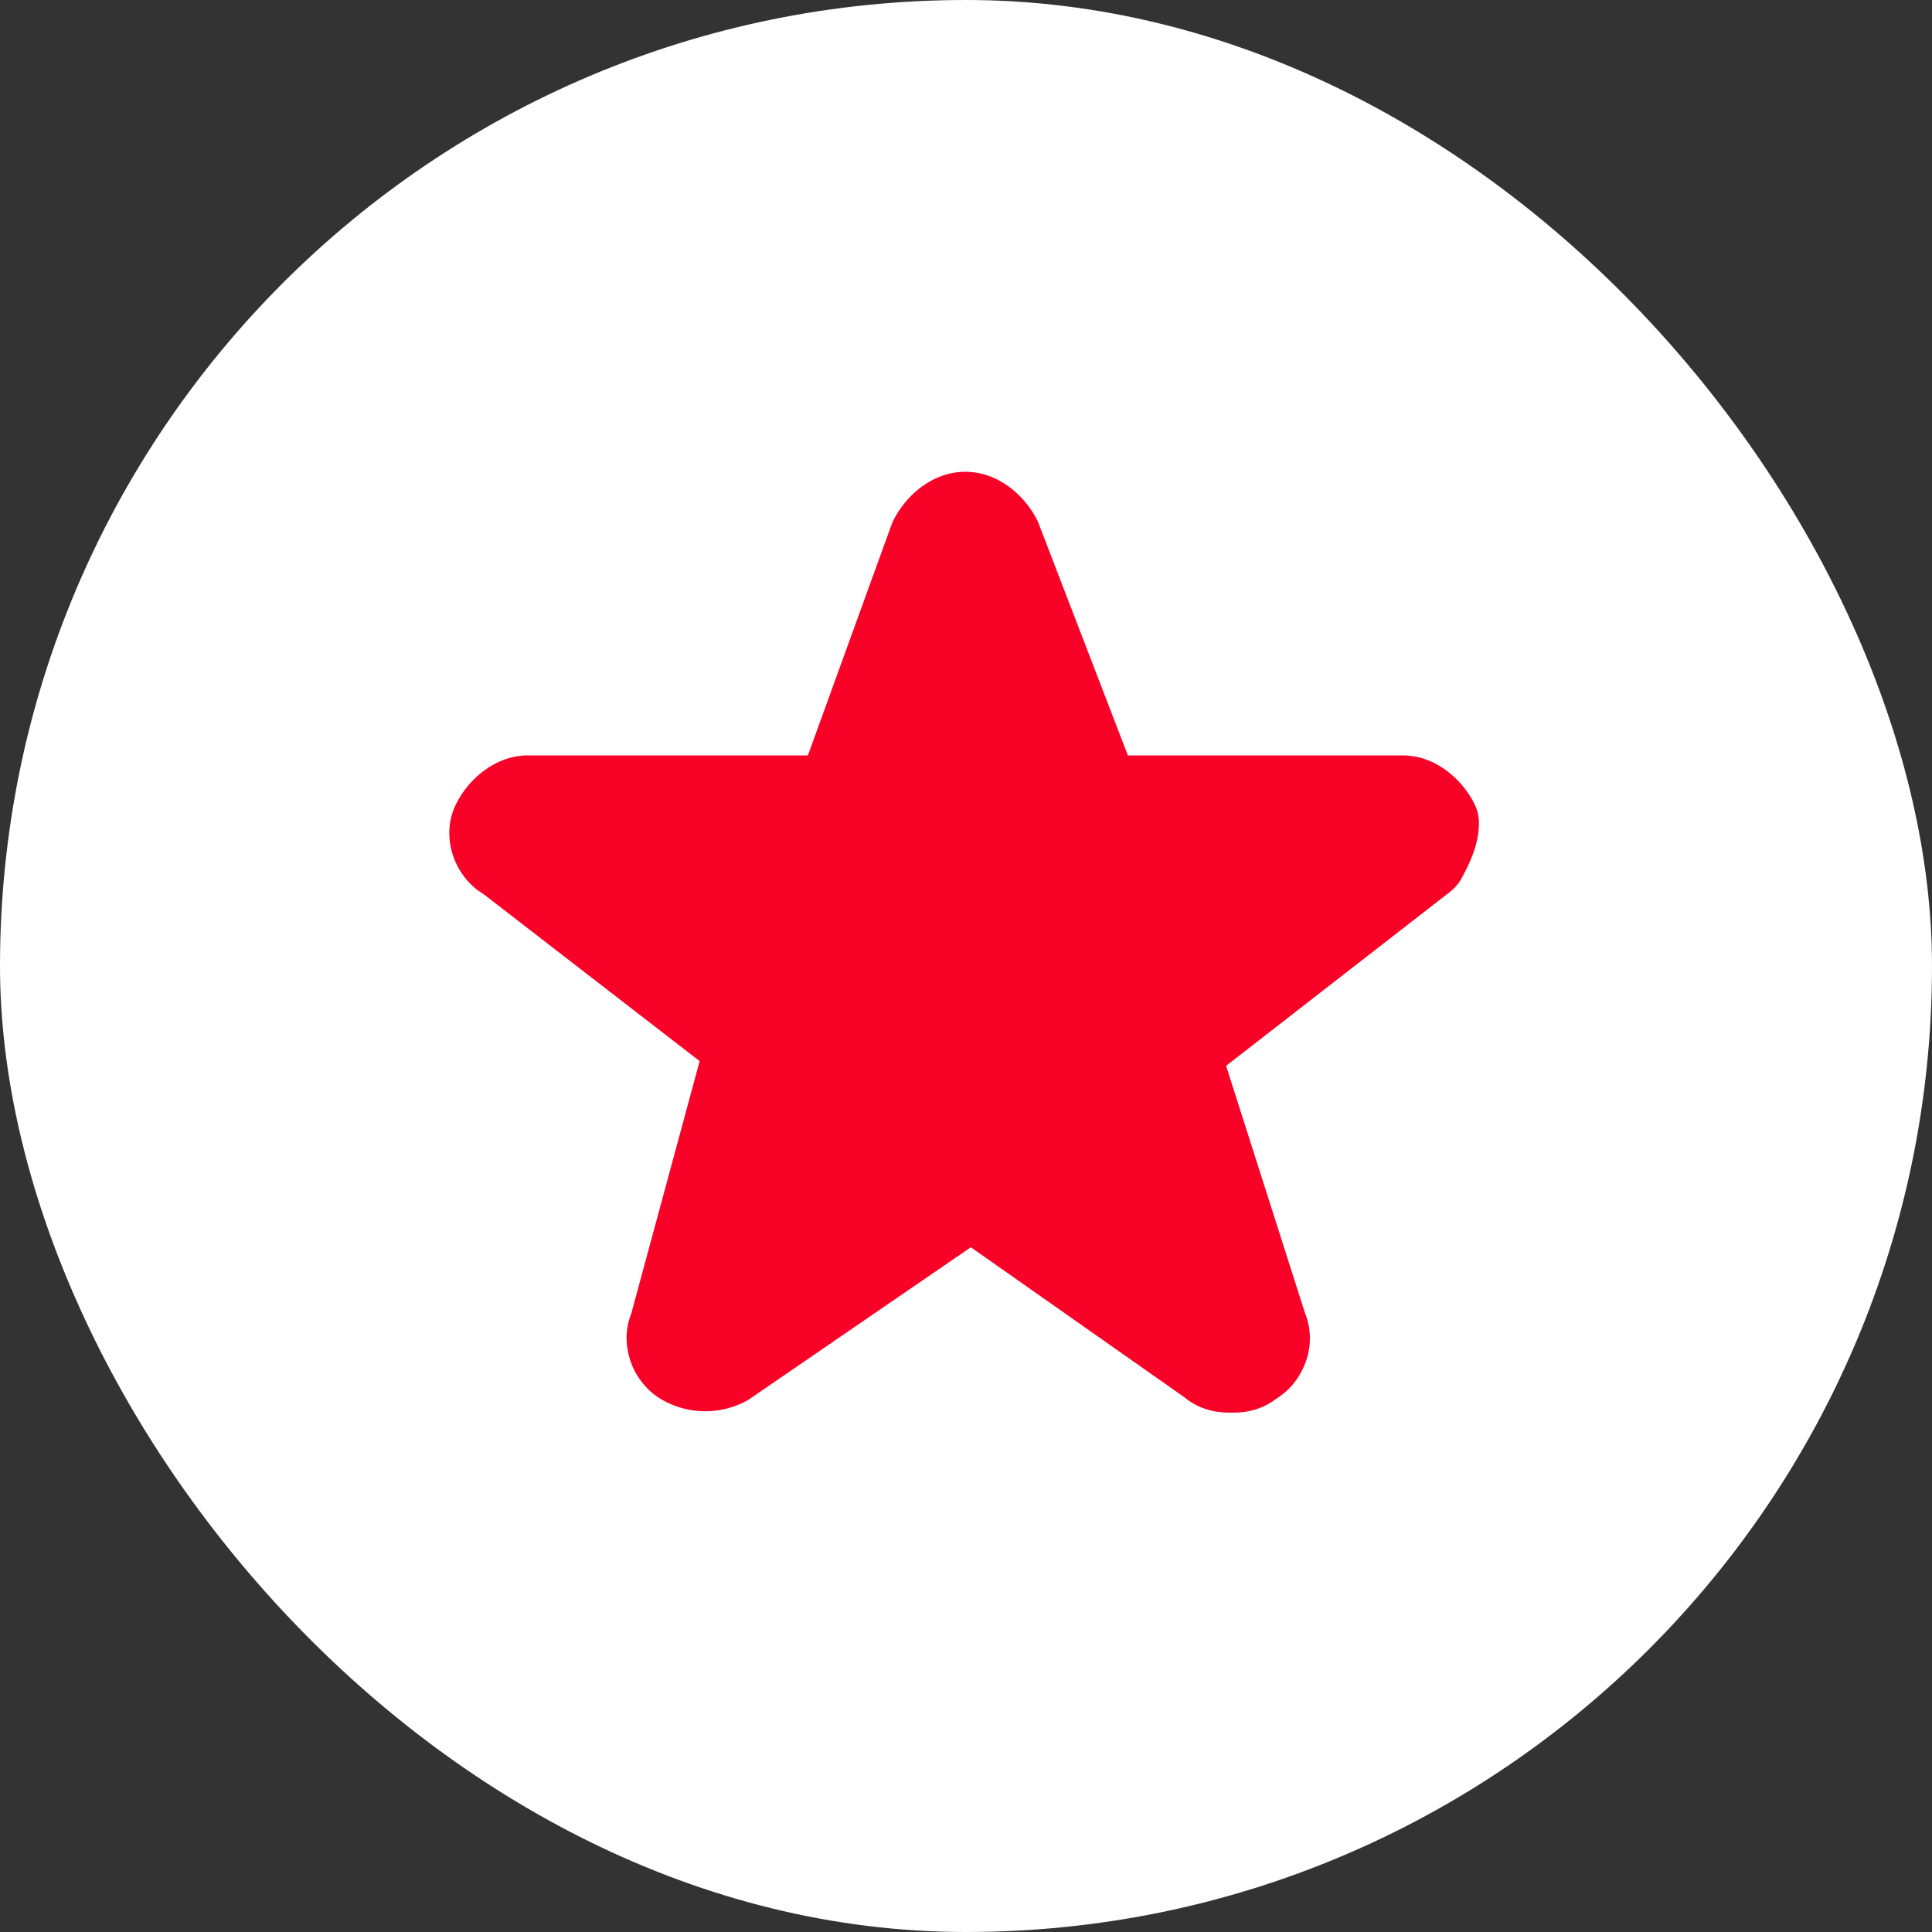
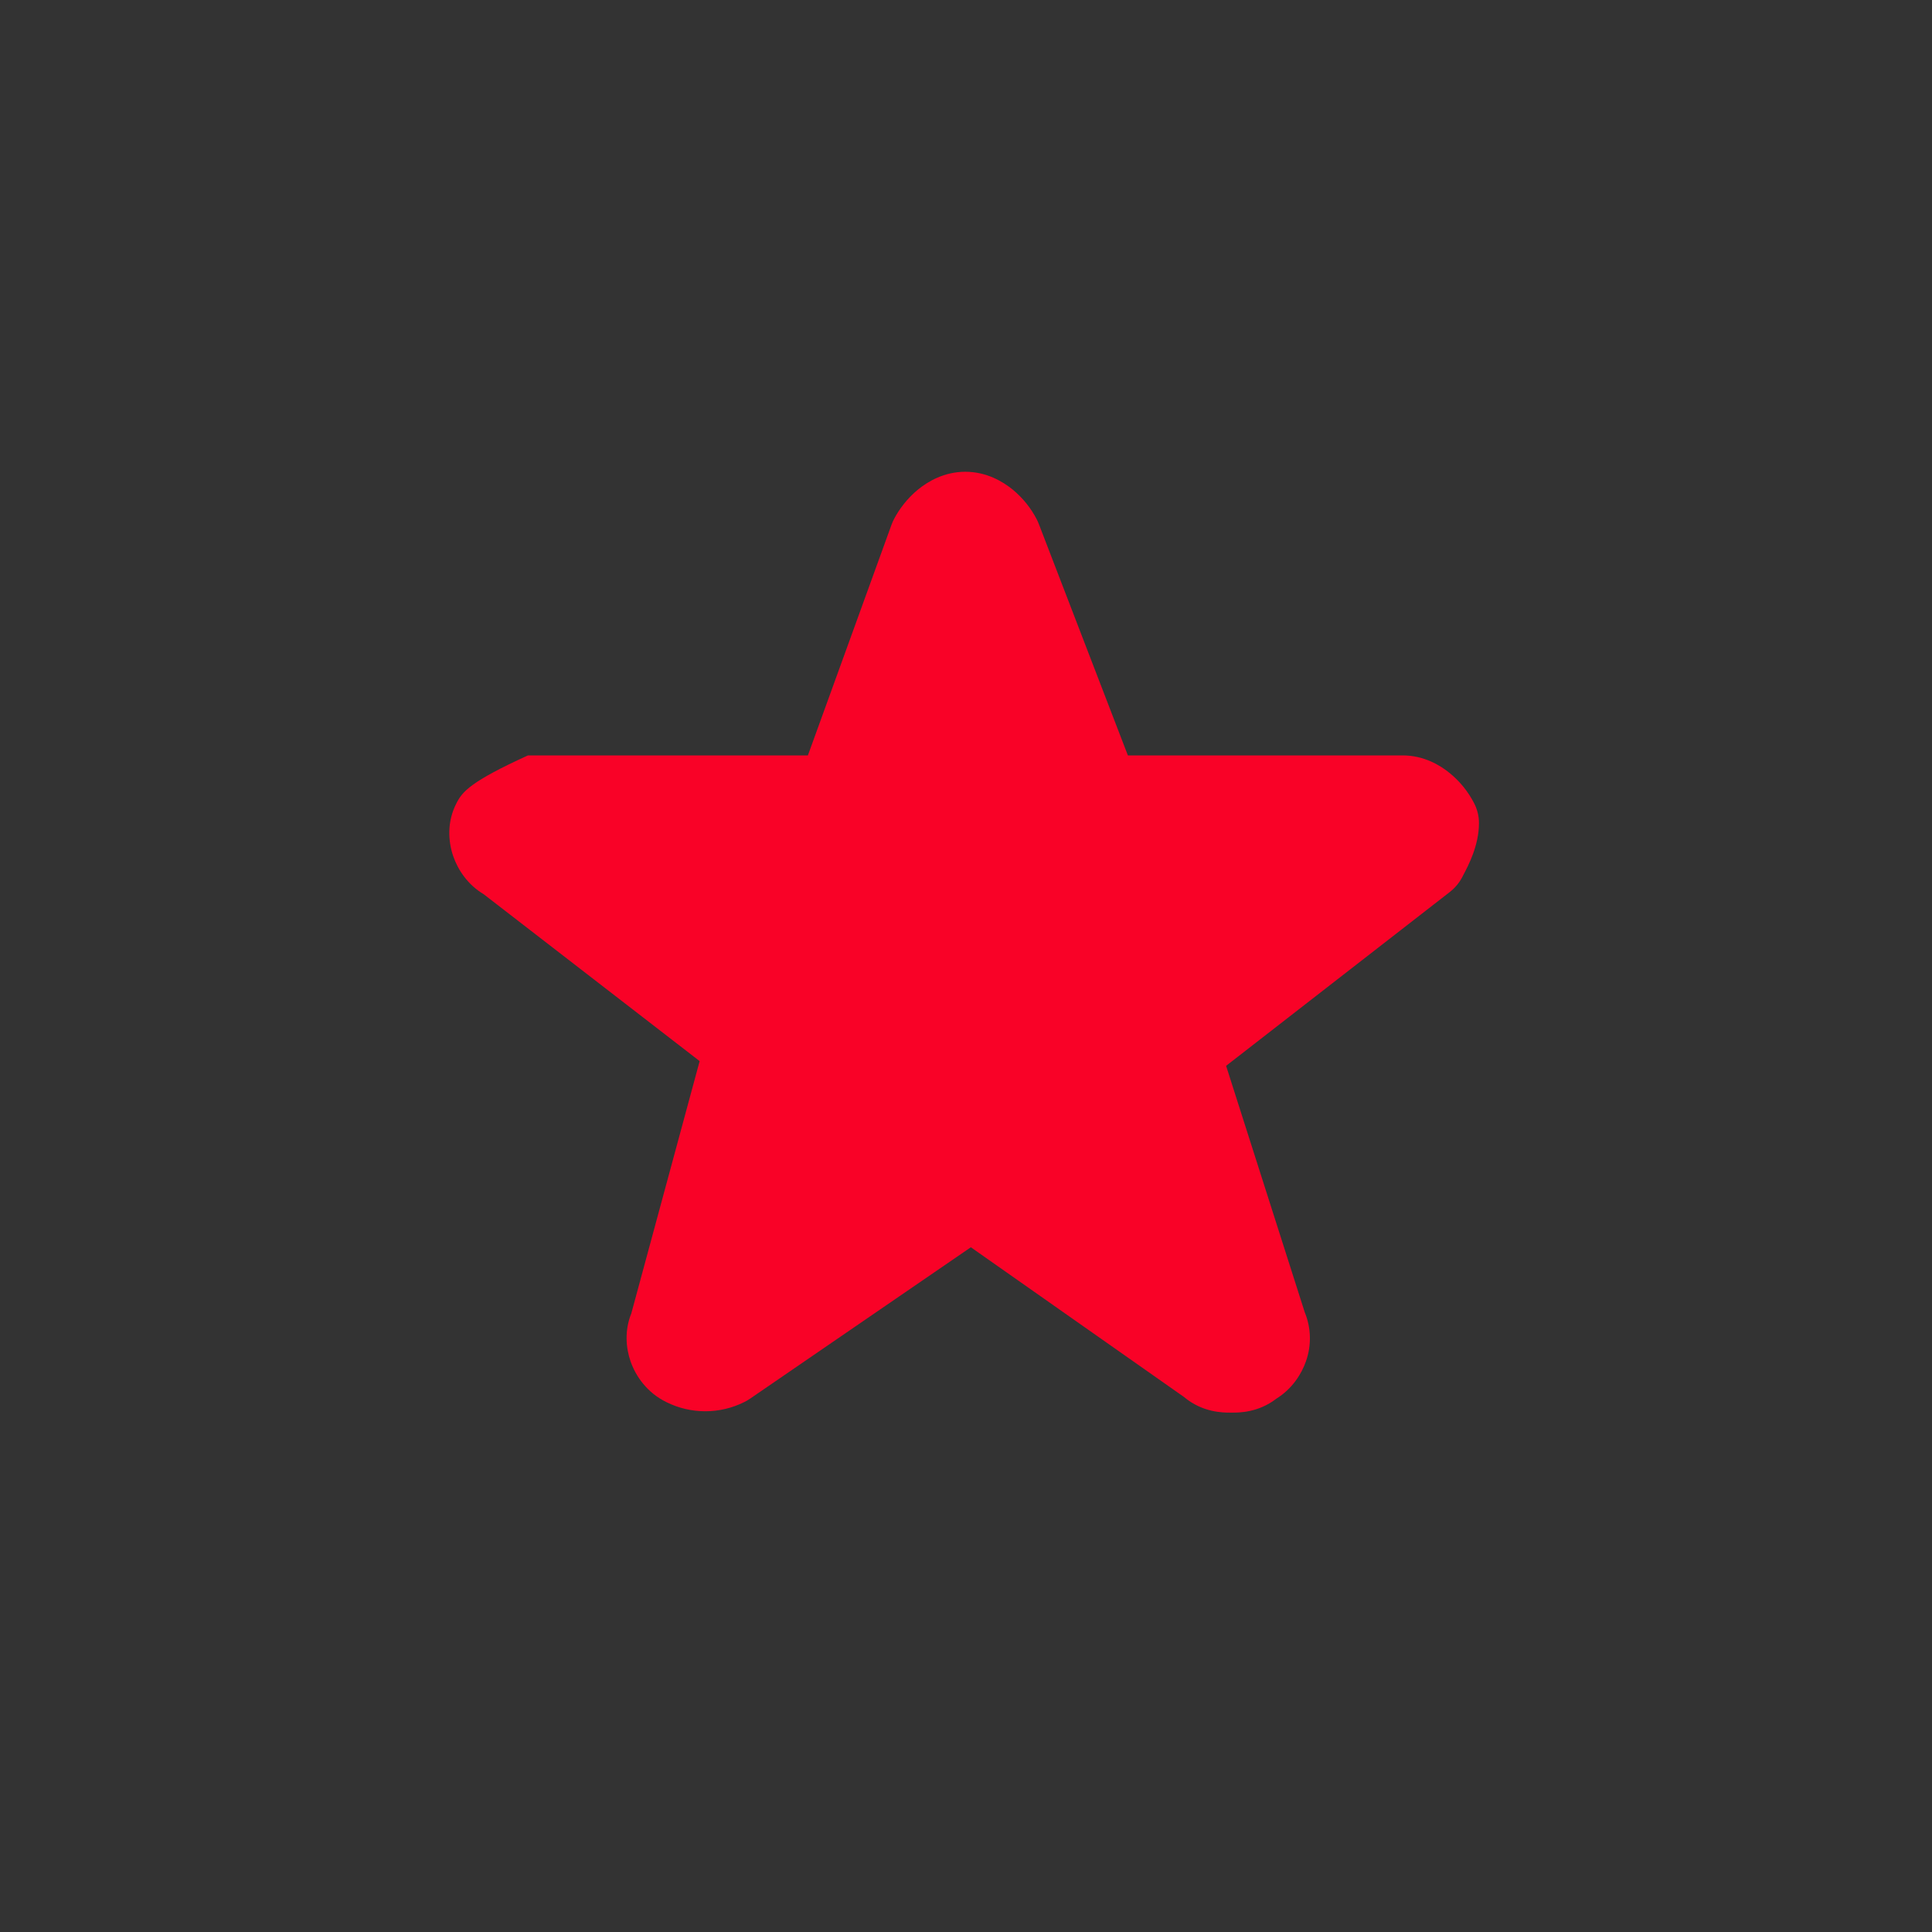
<svg xmlns="http://www.w3.org/2000/svg" width="43" height="43" viewBox="0 0 43 43" fill="none">
  <rect x="0" y="0" width="43" height="43" fill="#333333" stroke="none" />
-   <rect width="43" height="43" rx="21.5" fill="white" />
-   <path d="M21.485 10.5C21.011 10.5 20.646 10.72 20.428 10.899C20.199 11.088 20.017 11.323 19.895 11.558C19.875 11.597 19.858 11.636 19.843 11.677L17.981 16.813H11.751C11.277 16.813 10.913 17.033 10.695 17.212C10.473 17.395 10.291 17.62 10.162 17.872C9.944 18.288 9.974 18.73 10.089 19.061C10.193 19.358 10.406 19.688 10.766 19.903L15.572 23.617L14.051 29.232C13.897 29.612 13.931 30.001 14.034 30.299C14.149 30.629 14.402 30.999 14.837 31.209C15.103 31.341 15.398 31.41 15.697 31.41C15.996 31.41 16.291 31.341 16.557 31.209C16.606 31.186 16.653 31.159 16.697 31.128L21.608 27.76L26.346 31.088C26.767 31.443 27.228 31.441 27.387 31.44H27.42C27.572 31.441 28.004 31.443 28.412 31.127C28.756 30.912 28.964 30.59 29.066 30.299C29.192 29.943 29.183 29.556 29.039 29.206L27.289 23.722L32.268 19.853C32.383 19.763 32.477 19.651 32.544 19.523L32.566 19.48C32.68 19.265 32.917 18.817 32.917 18.319C32.917 18.163 32.879 18.01 32.806 17.871C32.676 17.619 32.495 17.395 32.273 17.212C32.055 17.032 31.691 16.813 31.218 16.813H25.103L23.119 11.658C23.106 11.624 23.091 11.591 23.074 11.558C22.944 11.306 22.763 11.082 22.541 10.898C22.322 10.719 21.957 10.5 21.485 10.5Z" fill="#F90227" />
+   <path d="M21.485 10.5C21.011 10.5 20.646 10.72 20.428 10.899C20.199 11.088 20.017 11.323 19.895 11.558C19.875 11.597 19.858 11.636 19.843 11.677L17.981 16.813H11.751C10.473 17.395 10.291 17.62 10.162 17.872C9.944 18.288 9.974 18.73 10.089 19.061C10.193 19.358 10.406 19.688 10.766 19.903L15.572 23.617L14.051 29.232C13.897 29.612 13.931 30.001 14.034 30.299C14.149 30.629 14.402 30.999 14.837 31.209C15.103 31.341 15.398 31.41 15.697 31.41C15.996 31.41 16.291 31.341 16.557 31.209C16.606 31.186 16.653 31.159 16.697 31.128L21.608 27.76L26.346 31.088C26.767 31.443 27.228 31.441 27.387 31.44H27.42C27.572 31.441 28.004 31.443 28.412 31.127C28.756 30.912 28.964 30.59 29.066 30.299C29.192 29.943 29.183 29.556 29.039 29.206L27.289 23.722L32.268 19.853C32.383 19.763 32.477 19.651 32.544 19.523L32.566 19.48C32.68 19.265 32.917 18.817 32.917 18.319C32.917 18.163 32.879 18.01 32.806 17.871C32.676 17.619 32.495 17.395 32.273 17.212C32.055 17.032 31.691 16.813 31.218 16.813H25.103L23.119 11.658C23.106 11.624 23.091 11.591 23.074 11.558C22.944 11.306 22.763 11.082 22.541 10.898C22.322 10.719 21.957 10.5 21.485 10.5Z" fill="#F90227" />
</svg>